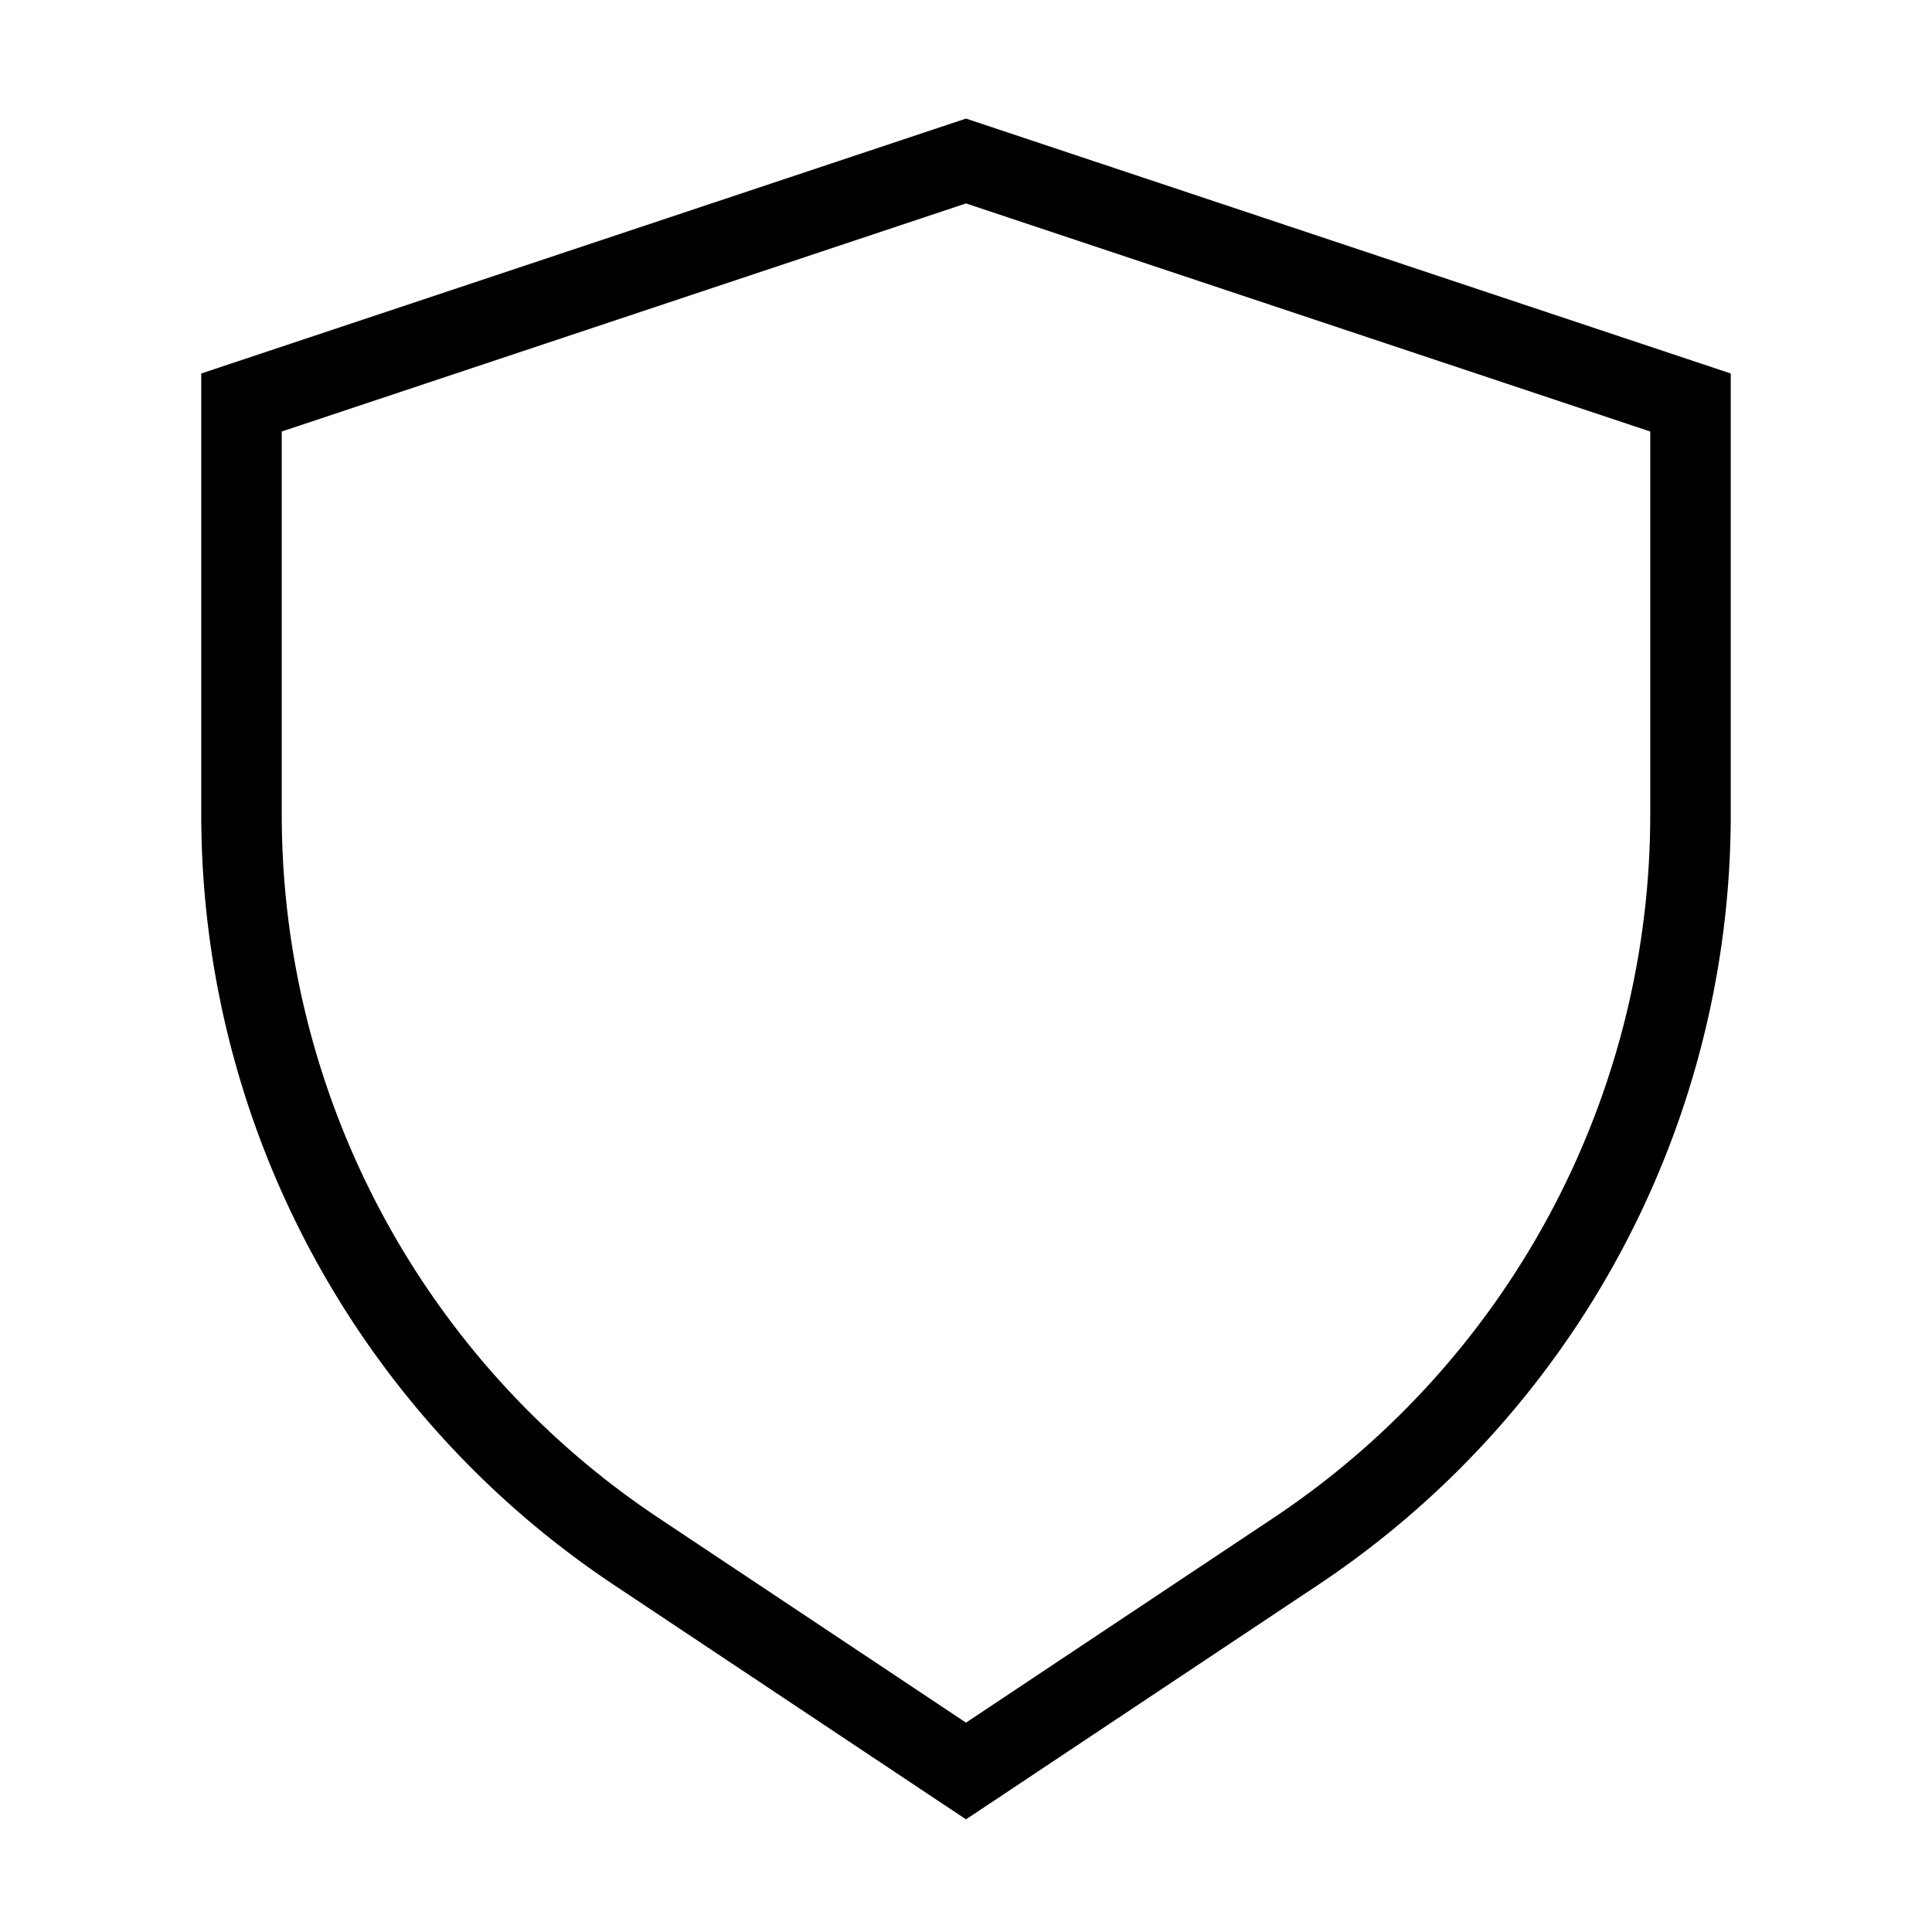
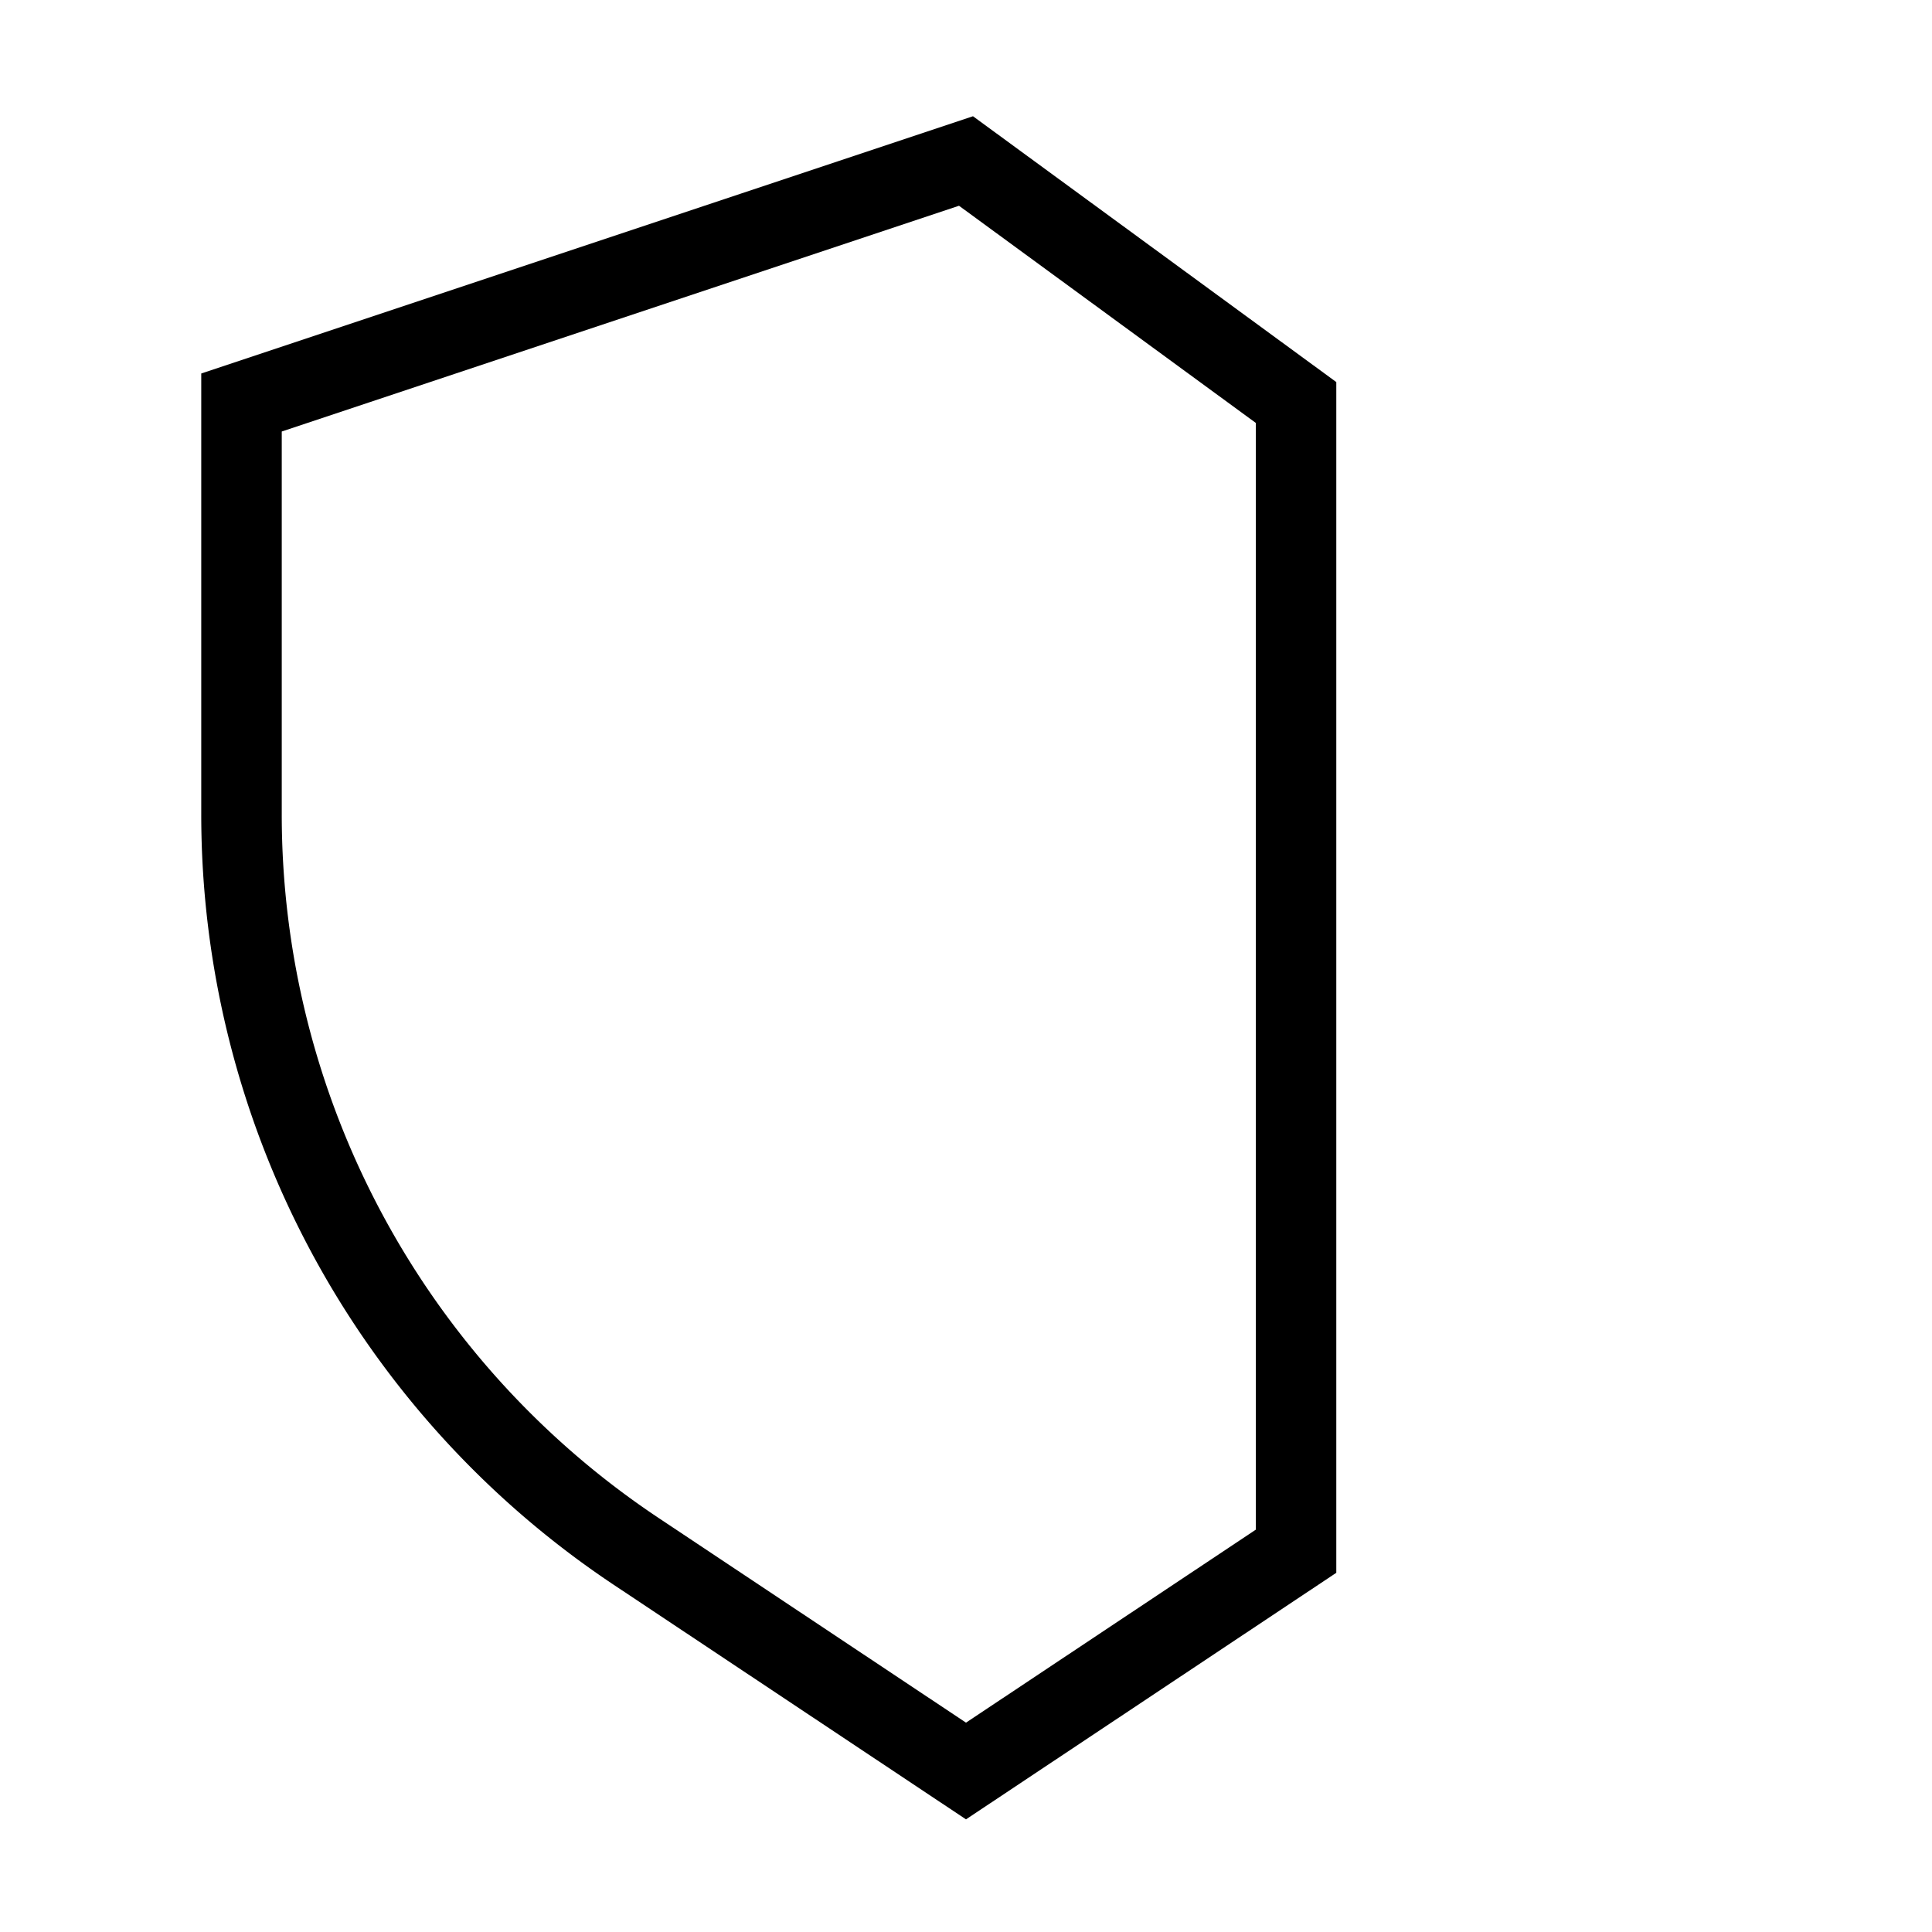
<svg xmlns="http://www.w3.org/2000/svg" width="800px" height="800px" viewBox="0 0 24 24" fill="none" stroke="#000000" stroke-width="1" stroke-linecap="round" stroke-linejoin="miter">
-   <path d="M12,2,3,5v5.11a11,11,0,0,0,4.9,9.16L12,22l4.1-2.73A11,11,0,0,0,21,10.11V5Z" />
+   <path d="M12,2,3,5v5.11a11,11,0,0,0,4.9,9.16L12,22l4.1-2.73V5Z" />
</svg>